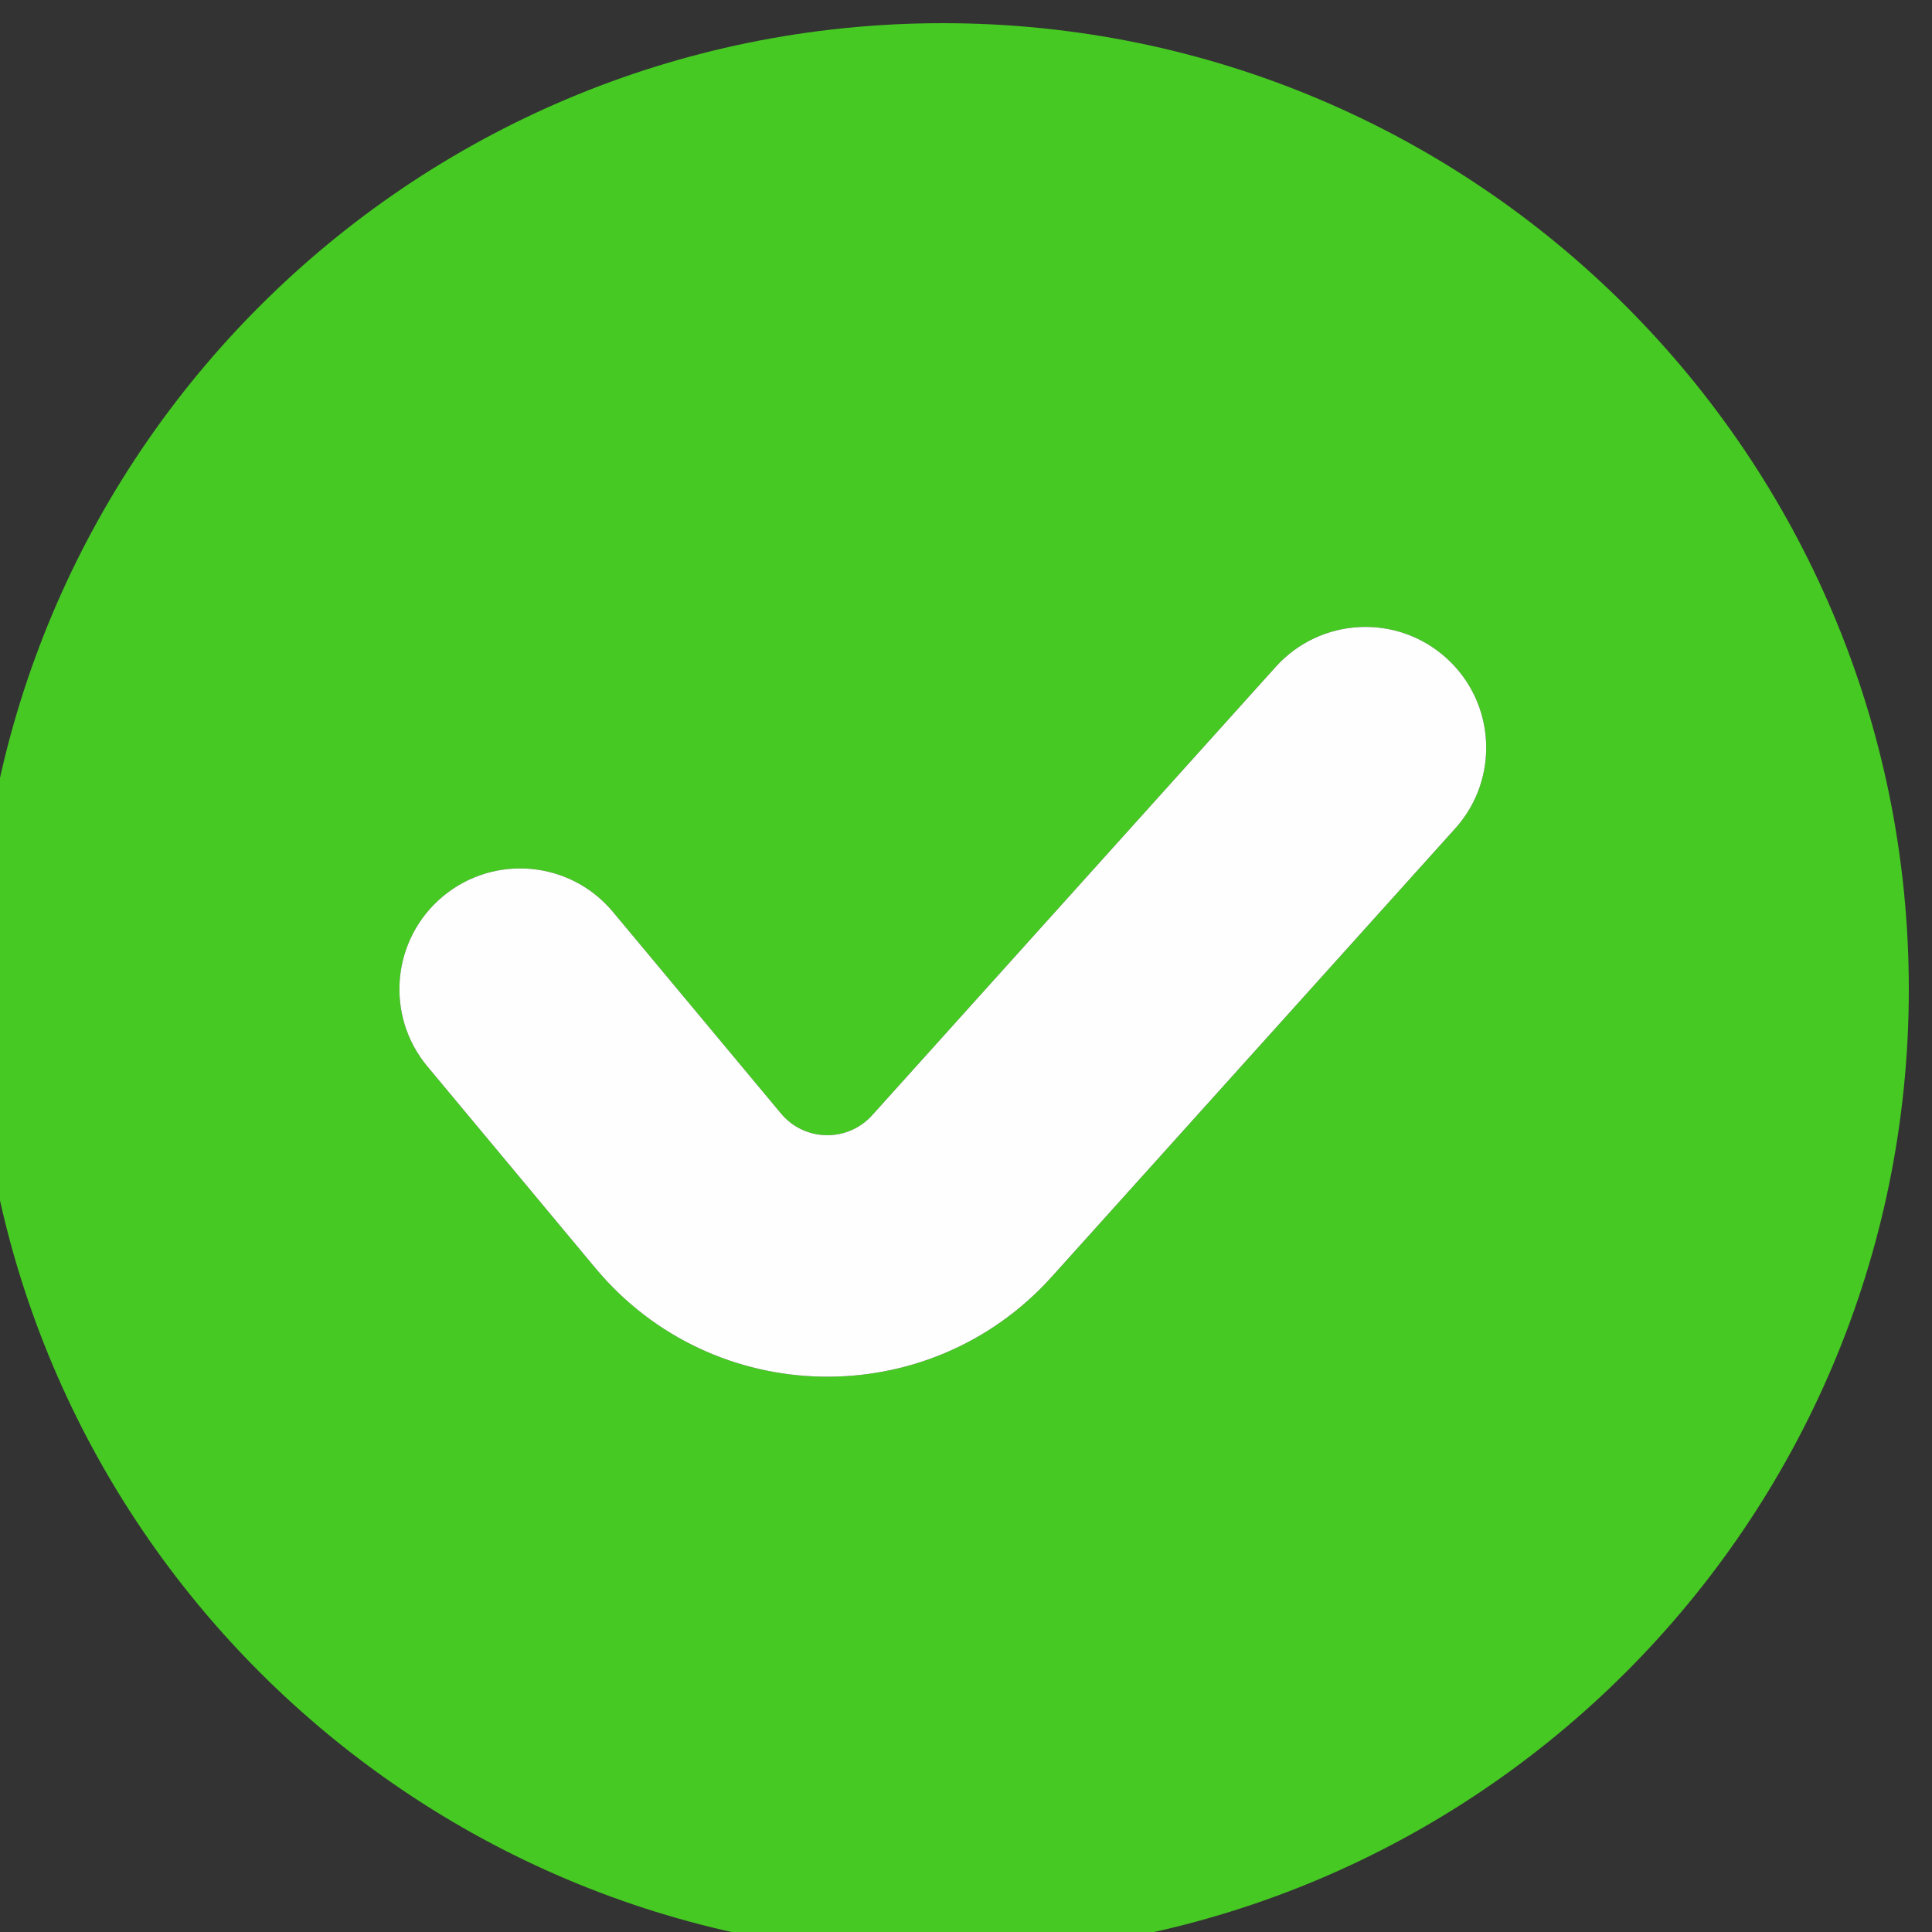
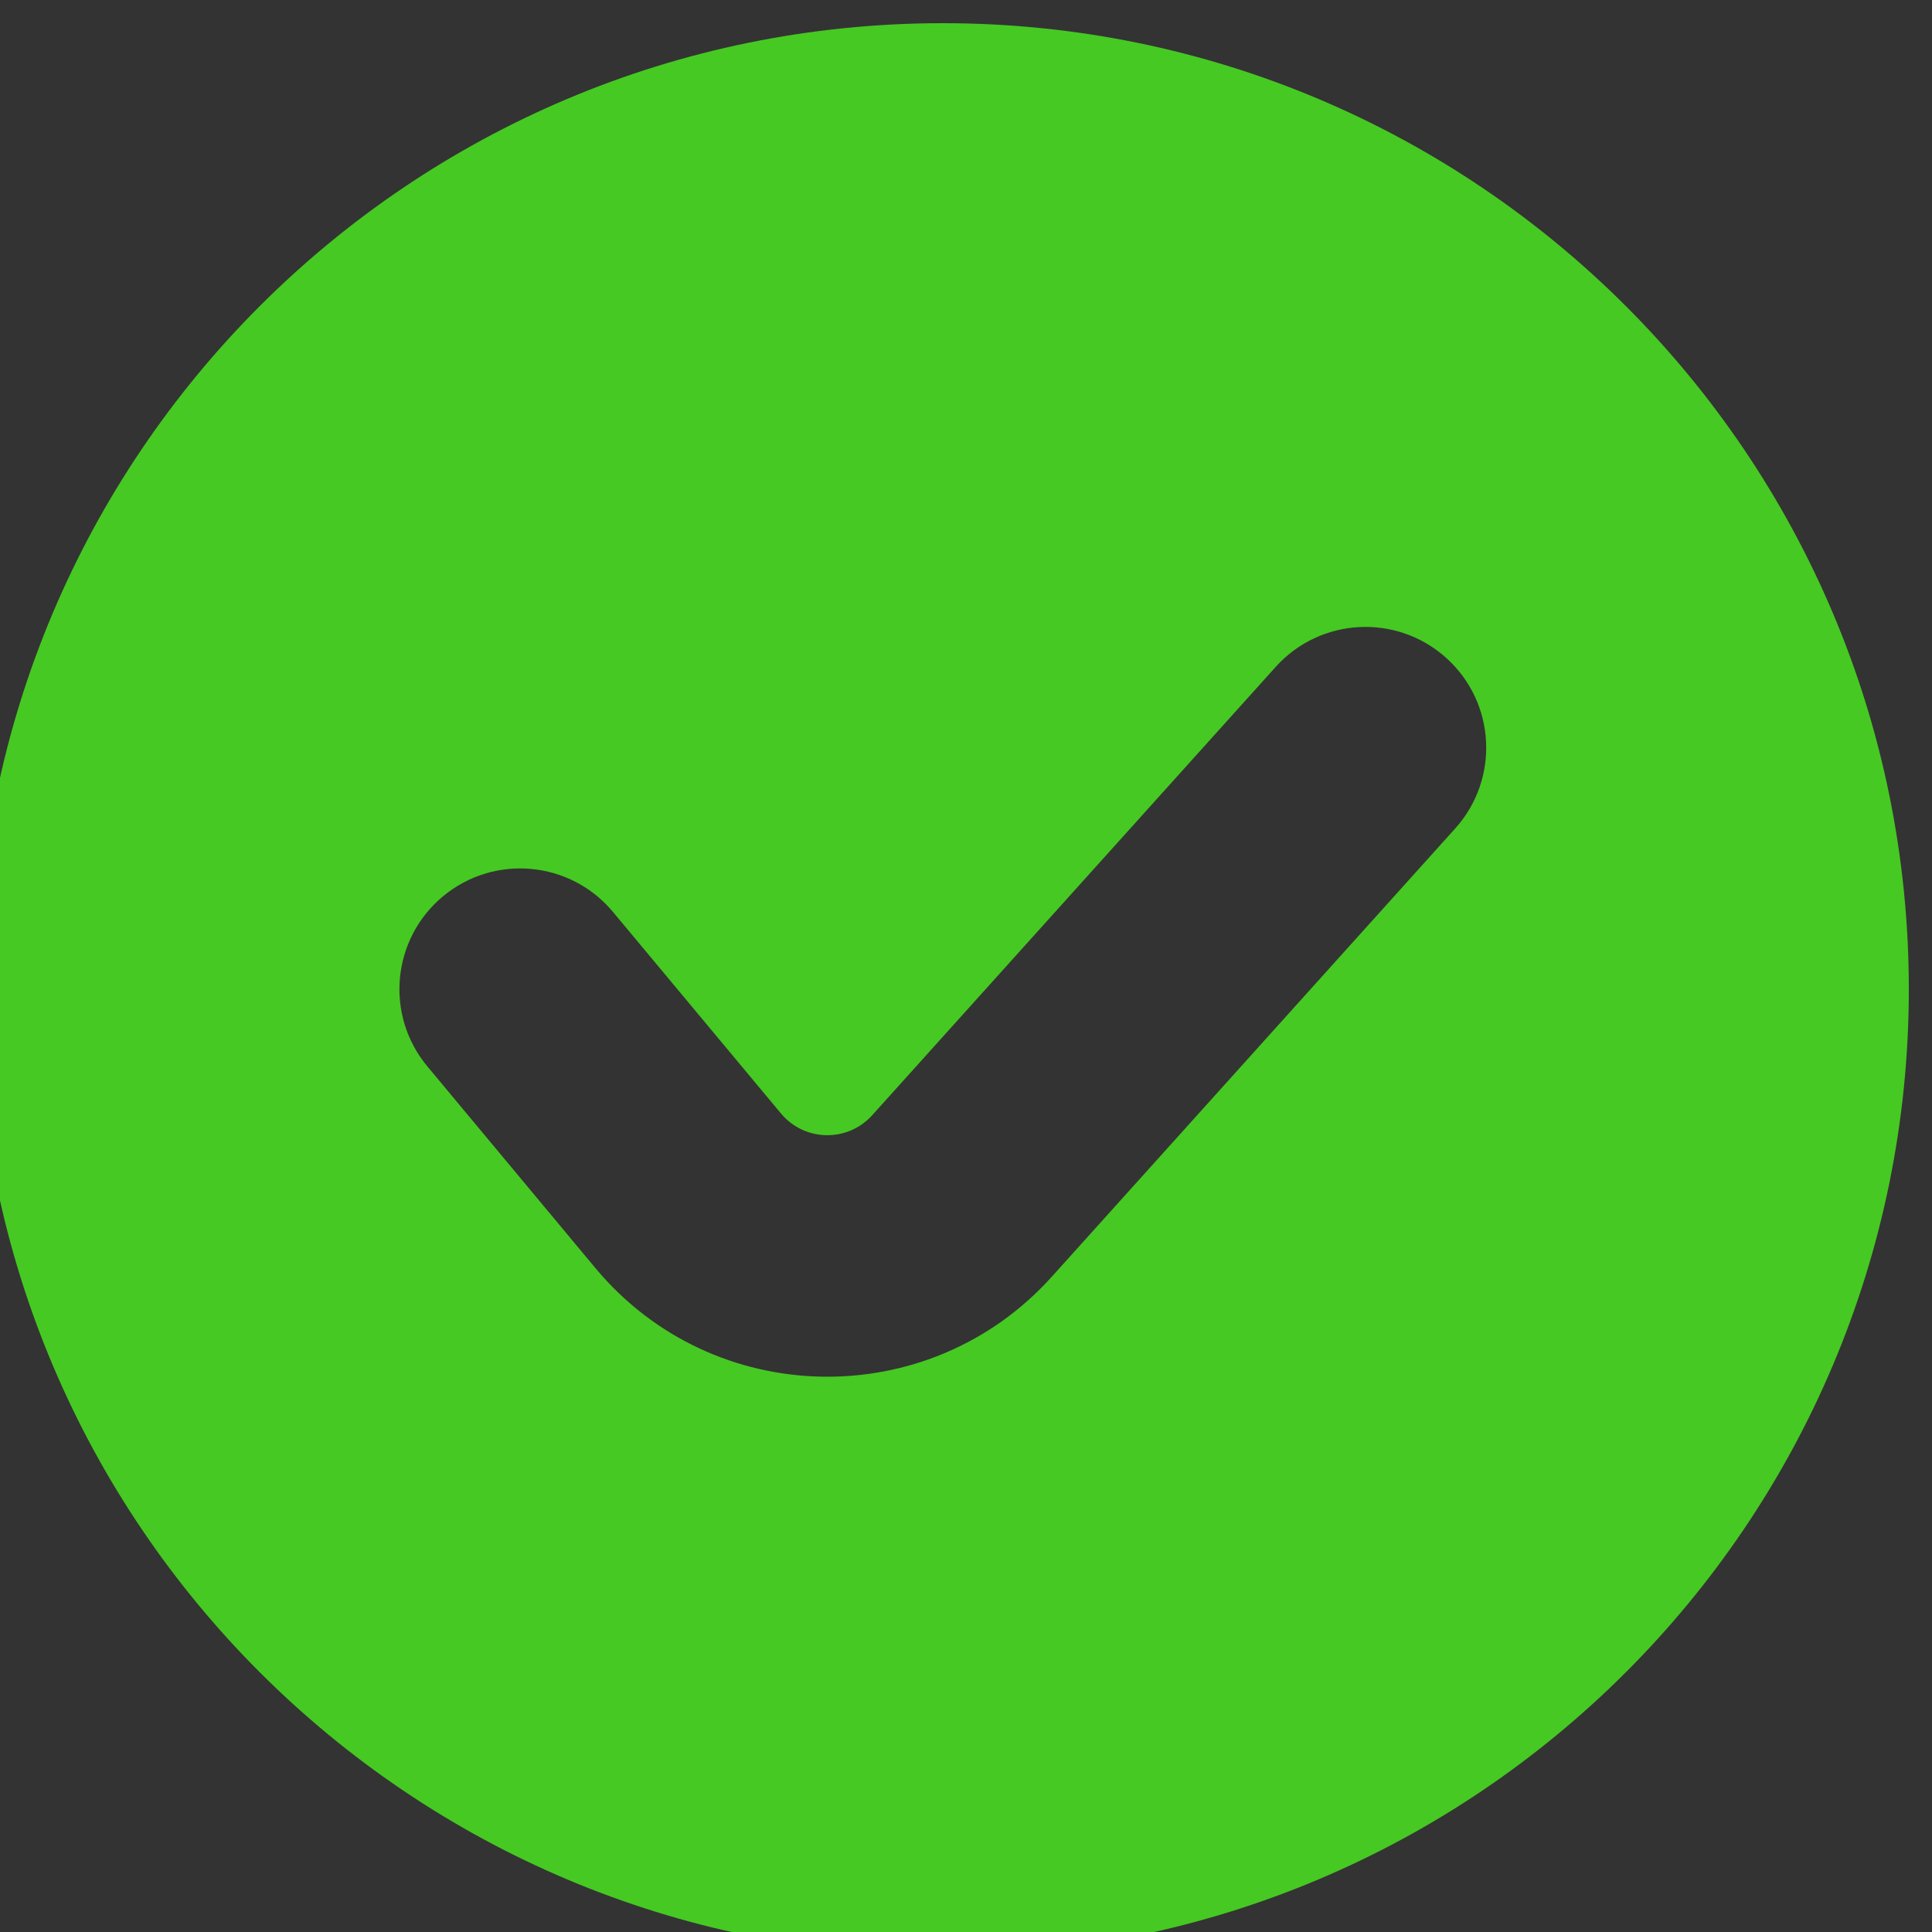
<svg xmlns="http://www.w3.org/2000/svg" xml:space="preserve" width="5.292mm" height="5.292mm" version="1.1" style="shape-rendering:geometricPrecision; text-rendering:geometricPrecision; image-rendering:optimizeQuality; fill-rule:evenodd; clip-rule:evenodd" viewBox="0 0 529.16 529.16">
  <rect x="0" y="0" width="529.16" height="529.16" fill="#333333" stroke="none" />
  <defs>
    <style type="text/css">  .fil1 {fill:#FEFEFE} .fil0 {fill:#46C922}  </style>
  </defs>
  <g id="Capa_x0020_1">
    <g id="_2736487070544">
      <path class="fil0" d="M522.81 270.93c0,146.12 -118.46,264.58 -264.58,264.58 -146.13,0 -264.58,-118.46 -264.58,-264.58 0,-146.13 118.45,-264.58 264.58,-264.58 146.12,0 264.58,118.45 264.58,264.58zm-405.74 21.17c-11.7,-14.03 -9.8,-34.88 4.23,-46.58 14.04,-11.69 34.89,-9.79 46.58,4.24l46.02 55.21c6.44,7.74 18.25,7.97 24.99,0.48l110.51 -122.79c12.22,-13.58 33.13,-14.68 46.71,-2.46 13.58,12.22 14.68,33.13 2.46,46.71l-110.51 122.79c-33.69,37.43 -92.74,36.31 -124.98,-2.38l-46.01 -55.22z" />
-       <path class="fil1" d="M163.08 347.32c32.24,38.69 91.29,39.81 124.98,2.38l110.51 -122.79c12.22,-13.58 11.12,-34.49 -2.46,-46.71 -13.58,-12.22 -34.49,-11.12 -46.71,2.46l-110.51 122.79c-6.74,7.49 -18.55,7.26 -24.99,-0.48l-46.02 -55.21c-11.69,-14.03 -32.54,-15.93 -46.58,-4.24 -14.03,11.7 -15.93,32.55 -4.23,46.58l46.01 55.22z" />
    </g>
  </g>
</svg>